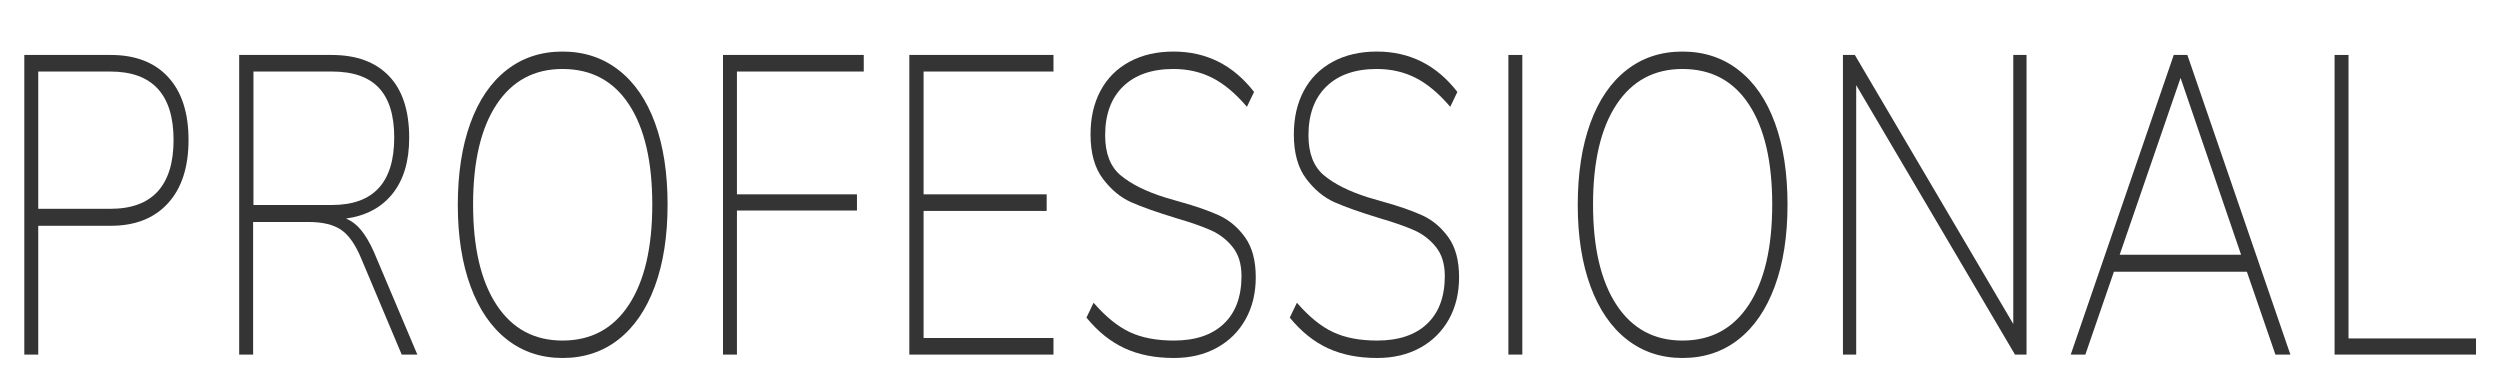
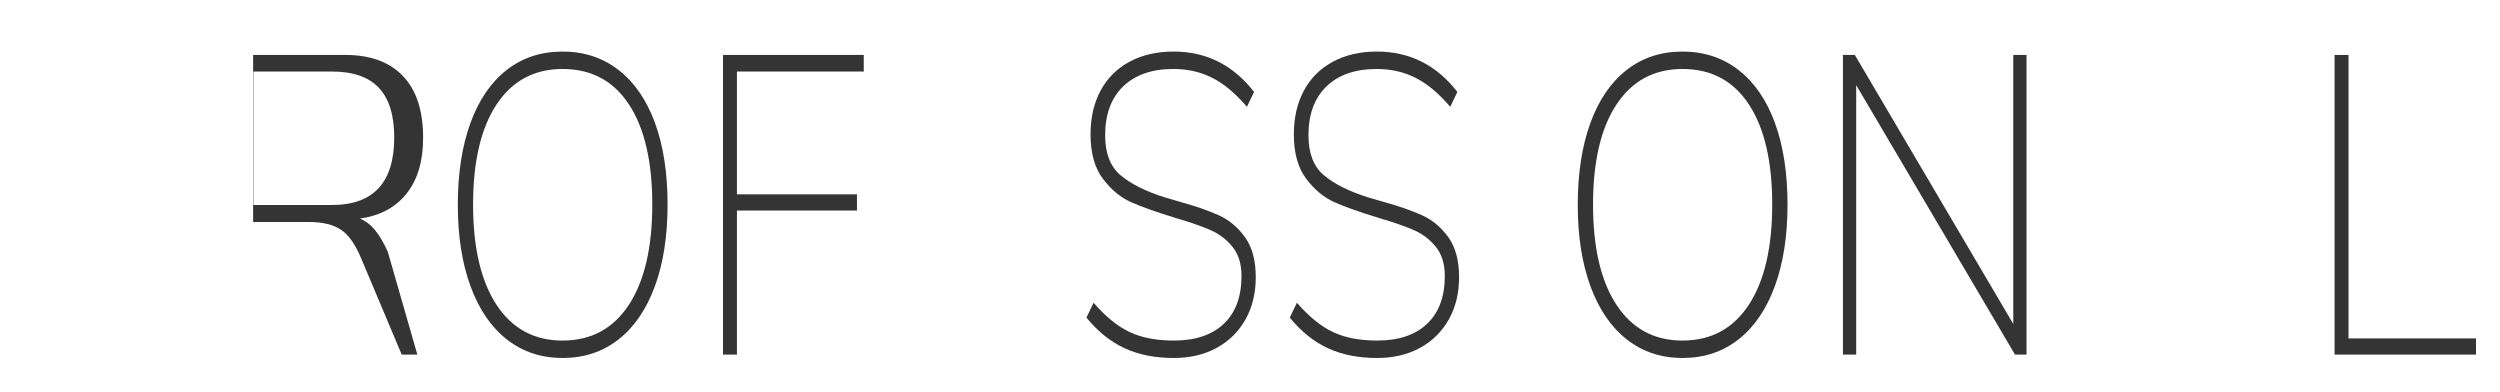
<svg xmlns="http://www.w3.org/2000/svg" version="1.1" id="Layer_2" x="0px" y="0px" width="600px" height="94px" viewBox="0 0 600 94" enable-background="new 0 0 600 94" xml:space="preserve">
  <g enable-background="new    ">
-     <path fill="#343434" d="M5.833,13.19H26.56c5.929,0,10.526,1.769,13.791,5.304c3.264,3.537,4.896,8.568,4.896,15.096   c0,6.528-1.646,11.594-4.937,15.197c-3.292,3.605-7.875,5.406-13.75,5.406H9.179v30.906H5.833V13.19z M26.479,50.114   c5.059,0,8.854-1.393,11.383-4.182c2.529-2.788,3.794-6.901,3.794-12.342c0-5.44-1.265-9.537-3.794-12.291   c-2.53-2.754-6.324-4.131-11.383-4.131H9.179v32.946H26.479z" />
-     <path fill="#343434" d="M100.162,85.101h-3.753l-9.71-23.052c-1.415-3.4-3.047-5.713-4.896-6.937   c-1.85-1.224-4.435-1.836-7.752-1.836H60.75v31.824h-3.346V13.19h22.195c5.929,0,10.512,1.683,13.75,5.049   c3.236,3.366,4.855,8.313,4.855,14.841c0,5.577-1.32,10.031-3.958,13.362c-2.639,3.332-6.378,5.339-11.22,6.018   c1.359,0.546,2.57,1.464,3.631,2.754c1.061,1.293,2.081,3.027,3.06,5.202L100.162,85.101z M79.681,49.196   c9.955,0,14.933-5.406,14.933-16.218c0-5.304-1.224-9.264-3.672-11.883c-2.448-2.617-6.202-3.927-11.261-3.927h-18.85v32.028   H79.681z" />
+     <path fill="#343434" d="M100.162,85.101h-3.753l-9.71-23.052c-1.415-3.4-3.047-5.713-4.896-6.937   c-1.85-1.224-4.435-1.836-7.752-1.836H60.75v31.824V13.19h22.195c5.929,0,10.512,1.683,13.75,5.049   c3.236,3.366,4.855,8.313,4.855,14.841c0,5.577-1.32,10.031-3.958,13.362c-2.639,3.332-6.378,5.339-11.22,6.018   c1.359,0.546,2.57,1.464,3.631,2.754c1.061,1.293,2.081,3.027,3.06,5.202L100.162,85.101z M79.681,49.196   c9.955,0,14.933-5.406,14.933-16.218c0-5.304-1.224-9.264-3.672-11.883c-2.448-2.617-6.202-3.927-11.261-3.927h-18.85v32.028   H79.681z" />
    <path fill="#343434" d="M121.664,81.479c-3.782-2.958-6.691-7.207-8.731-12.75c-2.04-5.542-3.06-12.052-3.06-19.533   c0-7.548,1.006-14.092,3.019-19.635c2.012-5.542,4.909-9.792,8.69-12.75c3.78-2.958,8.254-4.437,13.423-4.437   c5.167,0,9.655,1.479,13.464,4.437c3.807,2.958,6.718,7.191,8.731,12.699c2.012,5.508,3.019,12.036,3.019,19.584   c0,7.548-1.02,14.093-3.06,19.635c-2.04,5.543-4.951,9.792-8.731,12.75c-3.782,2.958-8.256,4.437-13.423,4.437   C129.891,85.916,125.444,84.438,121.664,81.479z M150.917,73.166c3.753-5.712,5.63-13.734,5.63-24.071   c0-10.335-1.864-18.343-5.59-24.021c-3.727-5.677-9.045-8.517-15.953-8.517c-6.801,0-12.077,2.84-15.831,8.517   c-3.753,5.678-5.63,13.686-5.63,24.021c0,10.337,1.877,18.359,5.63,24.071c3.754,5.712,9.03,8.568,15.831,8.568   C141.86,81.734,147.164,78.878,150.917,73.166z" />
    <path fill="#343434" d="M173.52,85.101V13.19h33.783v3.978h-30.437v29.478h28.805v3.876h-28.805v34.578H173.52z" />
-     <path fill="#343434" d="M218.235,85.101V13.19h34.599v3.978h-31.171v29.478h29.539v3.978h-29.539v30.498h31.171v3.979H218.235z" />
    <path fill="#343434" d="M269.888,83.57c-3.374-1.563-6.419-4.012-9.139-7.344l1.713-3.57c2.883,3.333,5.766,5.679,8.65,7.038   c2.883,1.361,6.418,2.04,10.608,2.04c5.167,0,9.166-1.342,11.995-4.029c2.828-2.686,4.243-6.51,4.243-11.475   c0-2.856-0.708-5.167-2.122-6.937c-1.415-1.767-3.156-3.11-5.222-4.028c-2.068-0.918-4.843-1.888-8.323-2.907   c-4.679-1.428-8.283-2.703-10.812-3.825c-2.53-1.122-4.788-2.991-6.773-5.609c-1.986-2.617-2.979-6.171-2.979-10.659   c0-4.012,0.802-7.513,2.407-10.506c1.604-2.992,3.917-5.304,6.936-6.936c3.02-1.632,6.541-2.448,10.567-2.448   c7.887,0,14.333,3.23,19.339,9.69l-1.713,3.57c-2.721-3.196-5.481-5.508-8.282-6.936c-2.803-1.428-5.916-2.142-9.343-2.142   c-5.169,0-9.194,1.395-12.077,4.182c-2.884,2.789-4.325,6.698-4.325,11.73c0,4.353,1.251,7.565,3.754,9.639   c2.501,2.075,6.01,3.825,10.526,5.253l3.509,1.02c3.917,1.089,7.099,2.193,9.547,3.315c2.448,1.122,4.528,2.874,6.242,5.253   c1.713,2.381,2.57,5.576,2.57,9.588c0,3.81-0.816,7.175-2.448,10.099c-1.632,2.924-3.931,5.201-6.896,6.834   c-2.965,1.632-6.405,2.447-10.322,2.447C277.204,85.916,273.261,85.134,269.888,83.57z" />
    <path fill="#343434" d="M318.684,83.57c-3.373-1.563-6.419-4.012-9.139-7.344l1.713-3.57c2.883,3.333,5.766,5.679,8.65,7.038   c2.883,1.361,6.418,2.04,10.607,2.04c5.168,0,9.166-1.342,11.995-4.029c2.828-2.686,4.243-6.51,4.243-11.475   c0-2.856-0.707-5.167-2.121-6.937c-1.415-1.767-3.156-3.11-5.223-4.028c-2.068-0.918-4.843-1.888-8.323-2.907   c-4.679-1.428-8.282-2.703-10.812-3.825c-2.53-1.122-4.788-2.991-6.773-5.609c-1.986-2.617-2.979-6.171-2.979-10.659   c0-4.012,0.803-7.513,2.407-10.506c1.604-2.992,3.917-5.304,6.937-6.936c3.02-1.632,6.541-2.448,10.567-2.448   c7.887,0,14.333,3.23,19.339,9.69l-1.714,3.57c-2.721-3.196-5.48-5.508-8.282-6.936c-2.803-1.428-5.916-2.142-9.343-2.142   c-5.169,0-9.194,1.395-12.077,4.182c-2.884,2.789-4.325,6.698-4.325,11.73c0,4.353,1.251,7.565,3.754,9.639   c2.502,2.075,6.011,3.825,10.526,5.253l3.509,1.02c3.917,1.089,7.1,2.193,9.548,3.315c2.447,1.122,4.528,2.874,6.242,5.253   c1.713,2.381,2.57,5.576,2.57,9.588c0,3.81-0.816,7.175-2.448,10.099s-3.931,5.201-6.896,6.834   c-2.965,1.632-6.405,2.447-10.322,2.447C326,85.916,322.057,85.134,318.684,83.57z" />
-     <path fill="#343434" d="M362.013,85.101V13.19h3.346v71.91H362.013z" />
    <path fill="#343434" d="M390.449,81.479c-3.782-2.958-6.691-7.207-8.731-12.75c-2.04-5.542-3.06-12.052-3.06-19.533   c0-7.548,1.006-14.092,3.019-19.635c2.013-5.542,4.909-9.792,8.69-12.75c3.78-2.958,8.255-4.437,13.424-4.437   c5.167,0,9.655,1.479,13.464,4.437c3.807,2.958,6.718,7.191,8.73,12.699c2.013,5.508,3.02,12.036,3.02,19.584   c0,7.548-1.021,14.093-3.06,19.635c-2.04,5.543-4.951,9.792-8.731,12.75c-3.781,2.958-8.256,4.437-13.423,4.437   C398.677,85.916,394.229,84.438,390.449,81.479z M419.703,73.166c3.753-5.712,5.63-13.734,5.63-24.071   c0-10.335-1.864-18.343-5.59-24.021c-3.727-5.677-9.045-8.517-15.952-8.517c-6.801,0-12.077,2.84-15.831,8.517   c-3.753,5.678-5.63,13.686-5.63,24.021c0,10.337,1.877,18.359,5.63,24.071c3.754,5.712,9.03,8.568,15.831,8.568   C410.646,81.734,415.949,78.878,419.703,73.166z" />
    <path fill="#343434" d="M483.187,13.19h3.183v71.91h-2.774l-38.107-64.668v64.668h-3.182V13.19h2.855l38.025,64.565V13.19z" />
-     <path fill="#343434" d="M546.1,85.101l-6.854-19.891H507.34l-6.854,19.891h-3.509l24.725-71.91h3.265l24.725,71.91H546.1z    M508.727,61.13h29.132l-14.525-42.431L508.727,61.13z" />
    <path fill="#343434" d="M560.298,85.101V13.19h3.346v68.034h30.6v3.876H560.298z" />
  </g>
</svg>